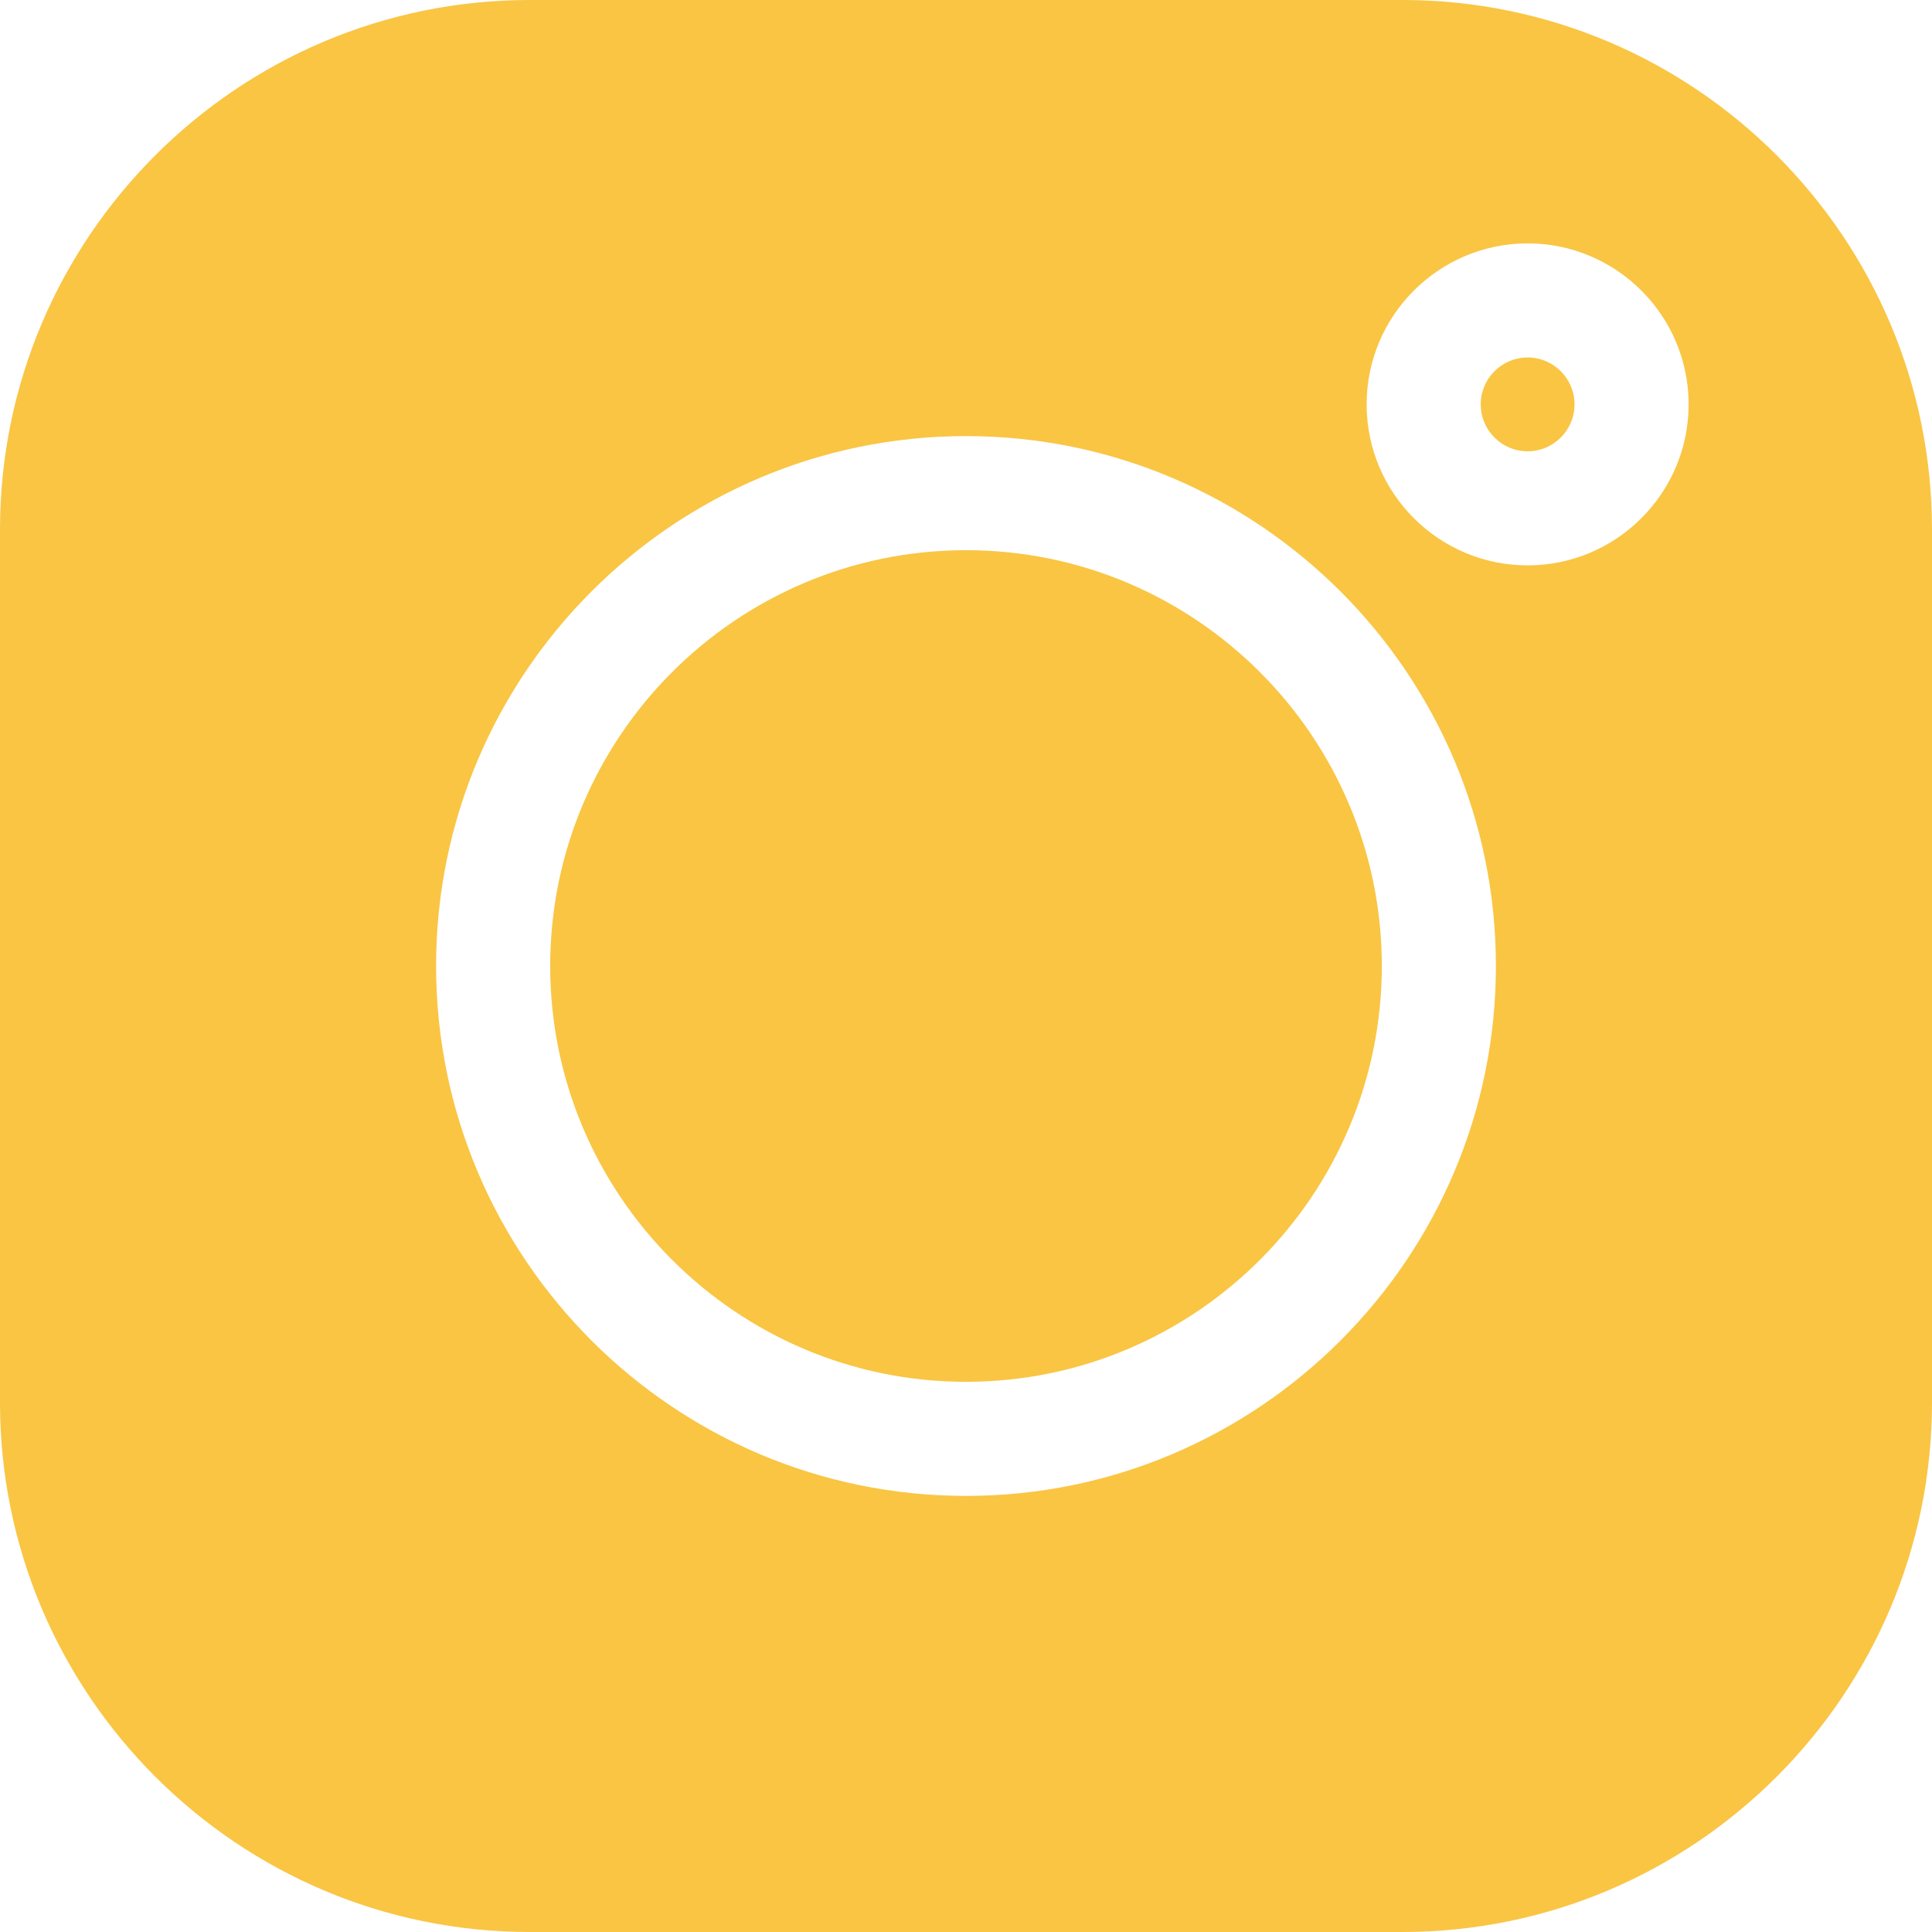
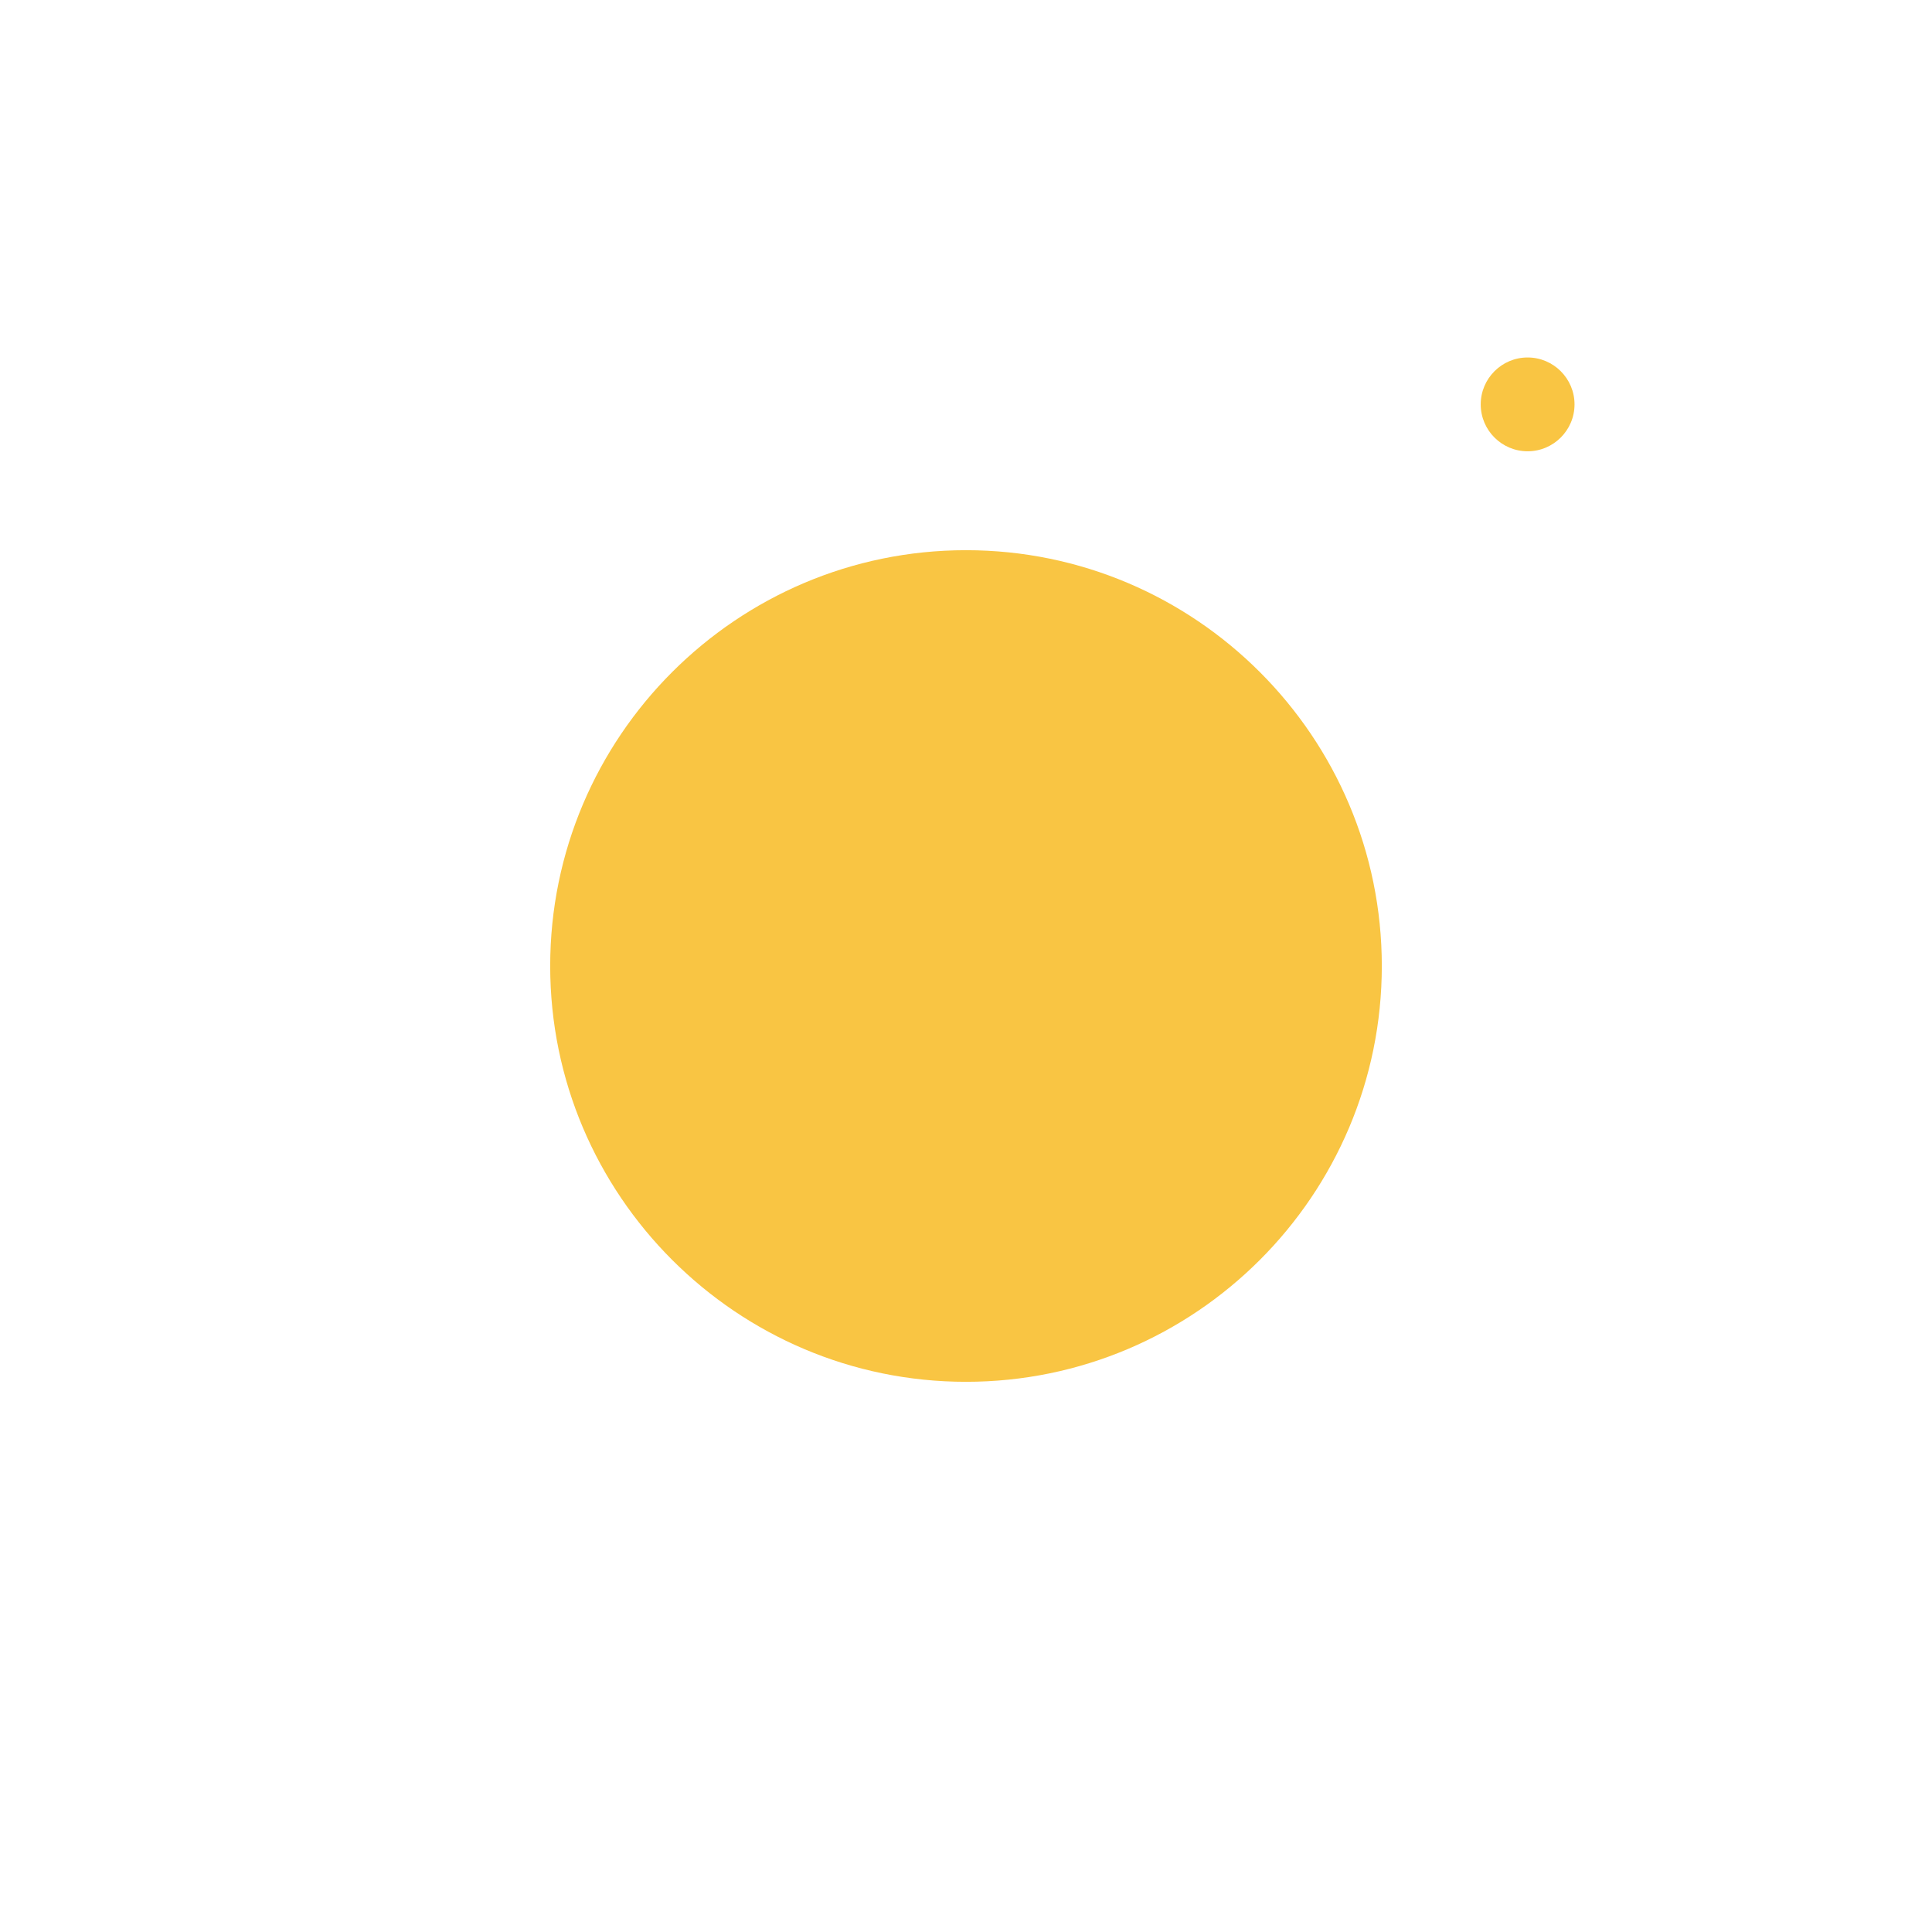
<svg xmlns="http://www.w3.org/2000/svg" width="36" height="36" viewBox="0 0 36 36" fill="none">
  <g clip-path="url(#clip0_404_1422)">
    <path d="M28.465 6.661C27.983 6.661 27.591 7.053 27.591 7.535C27.591 8.017 27.983 8.409 28.465 8.409C28.947 8.409 29.339 8.017 29.339 7.535C29.339 7.053 28.947 6.661 28.465 6.661Z" fill="#F9C543" />
    <path d="M18 10.252C13.728 10.252 10.252 13.728 10.252 18C10.252 22.272 13.728 25.748 18 25.748C22.273 25.748 25.748 22.273 25.748 18C25.748 13.728 22.273 10.252 18 10.252Z" fill="#F9C543" />
-     <path d="M26.131 0H9.869C4.427 0 0 4.427 0 9.869V26.131C0 31.573 4.427 36 9.869 36H26.131C31.573 36 36 31.573 36 26.131V9.869C36 4.427 31.573 0 26.131 0ZM18 27.874C12.555 27.874 8.126 23.445 8.126 18C8.126 12.555 12.555 8.126 18 8.126C23.445 8.126 27.874 12.555 27.874 18C27.874 23.445 23.445 27.874 18 27.874ZM28.465 10.535C26.811 10.535 25.465 9.19 25.465 7.535C25.465 5.881 26.811 4.535 28.465 4.535C30.119 4.535 31.465 5.881 31.465 7.535C31.465 9.189 30.119 10.535 28.465 10.535Z" fill="#F9C543" />
  </g>
  <defs>
    <clipPath id="clip0_404_1422">
      <rect width="36" height="36" fill="white" />
    </clipPath>
  </defs>
</svg>